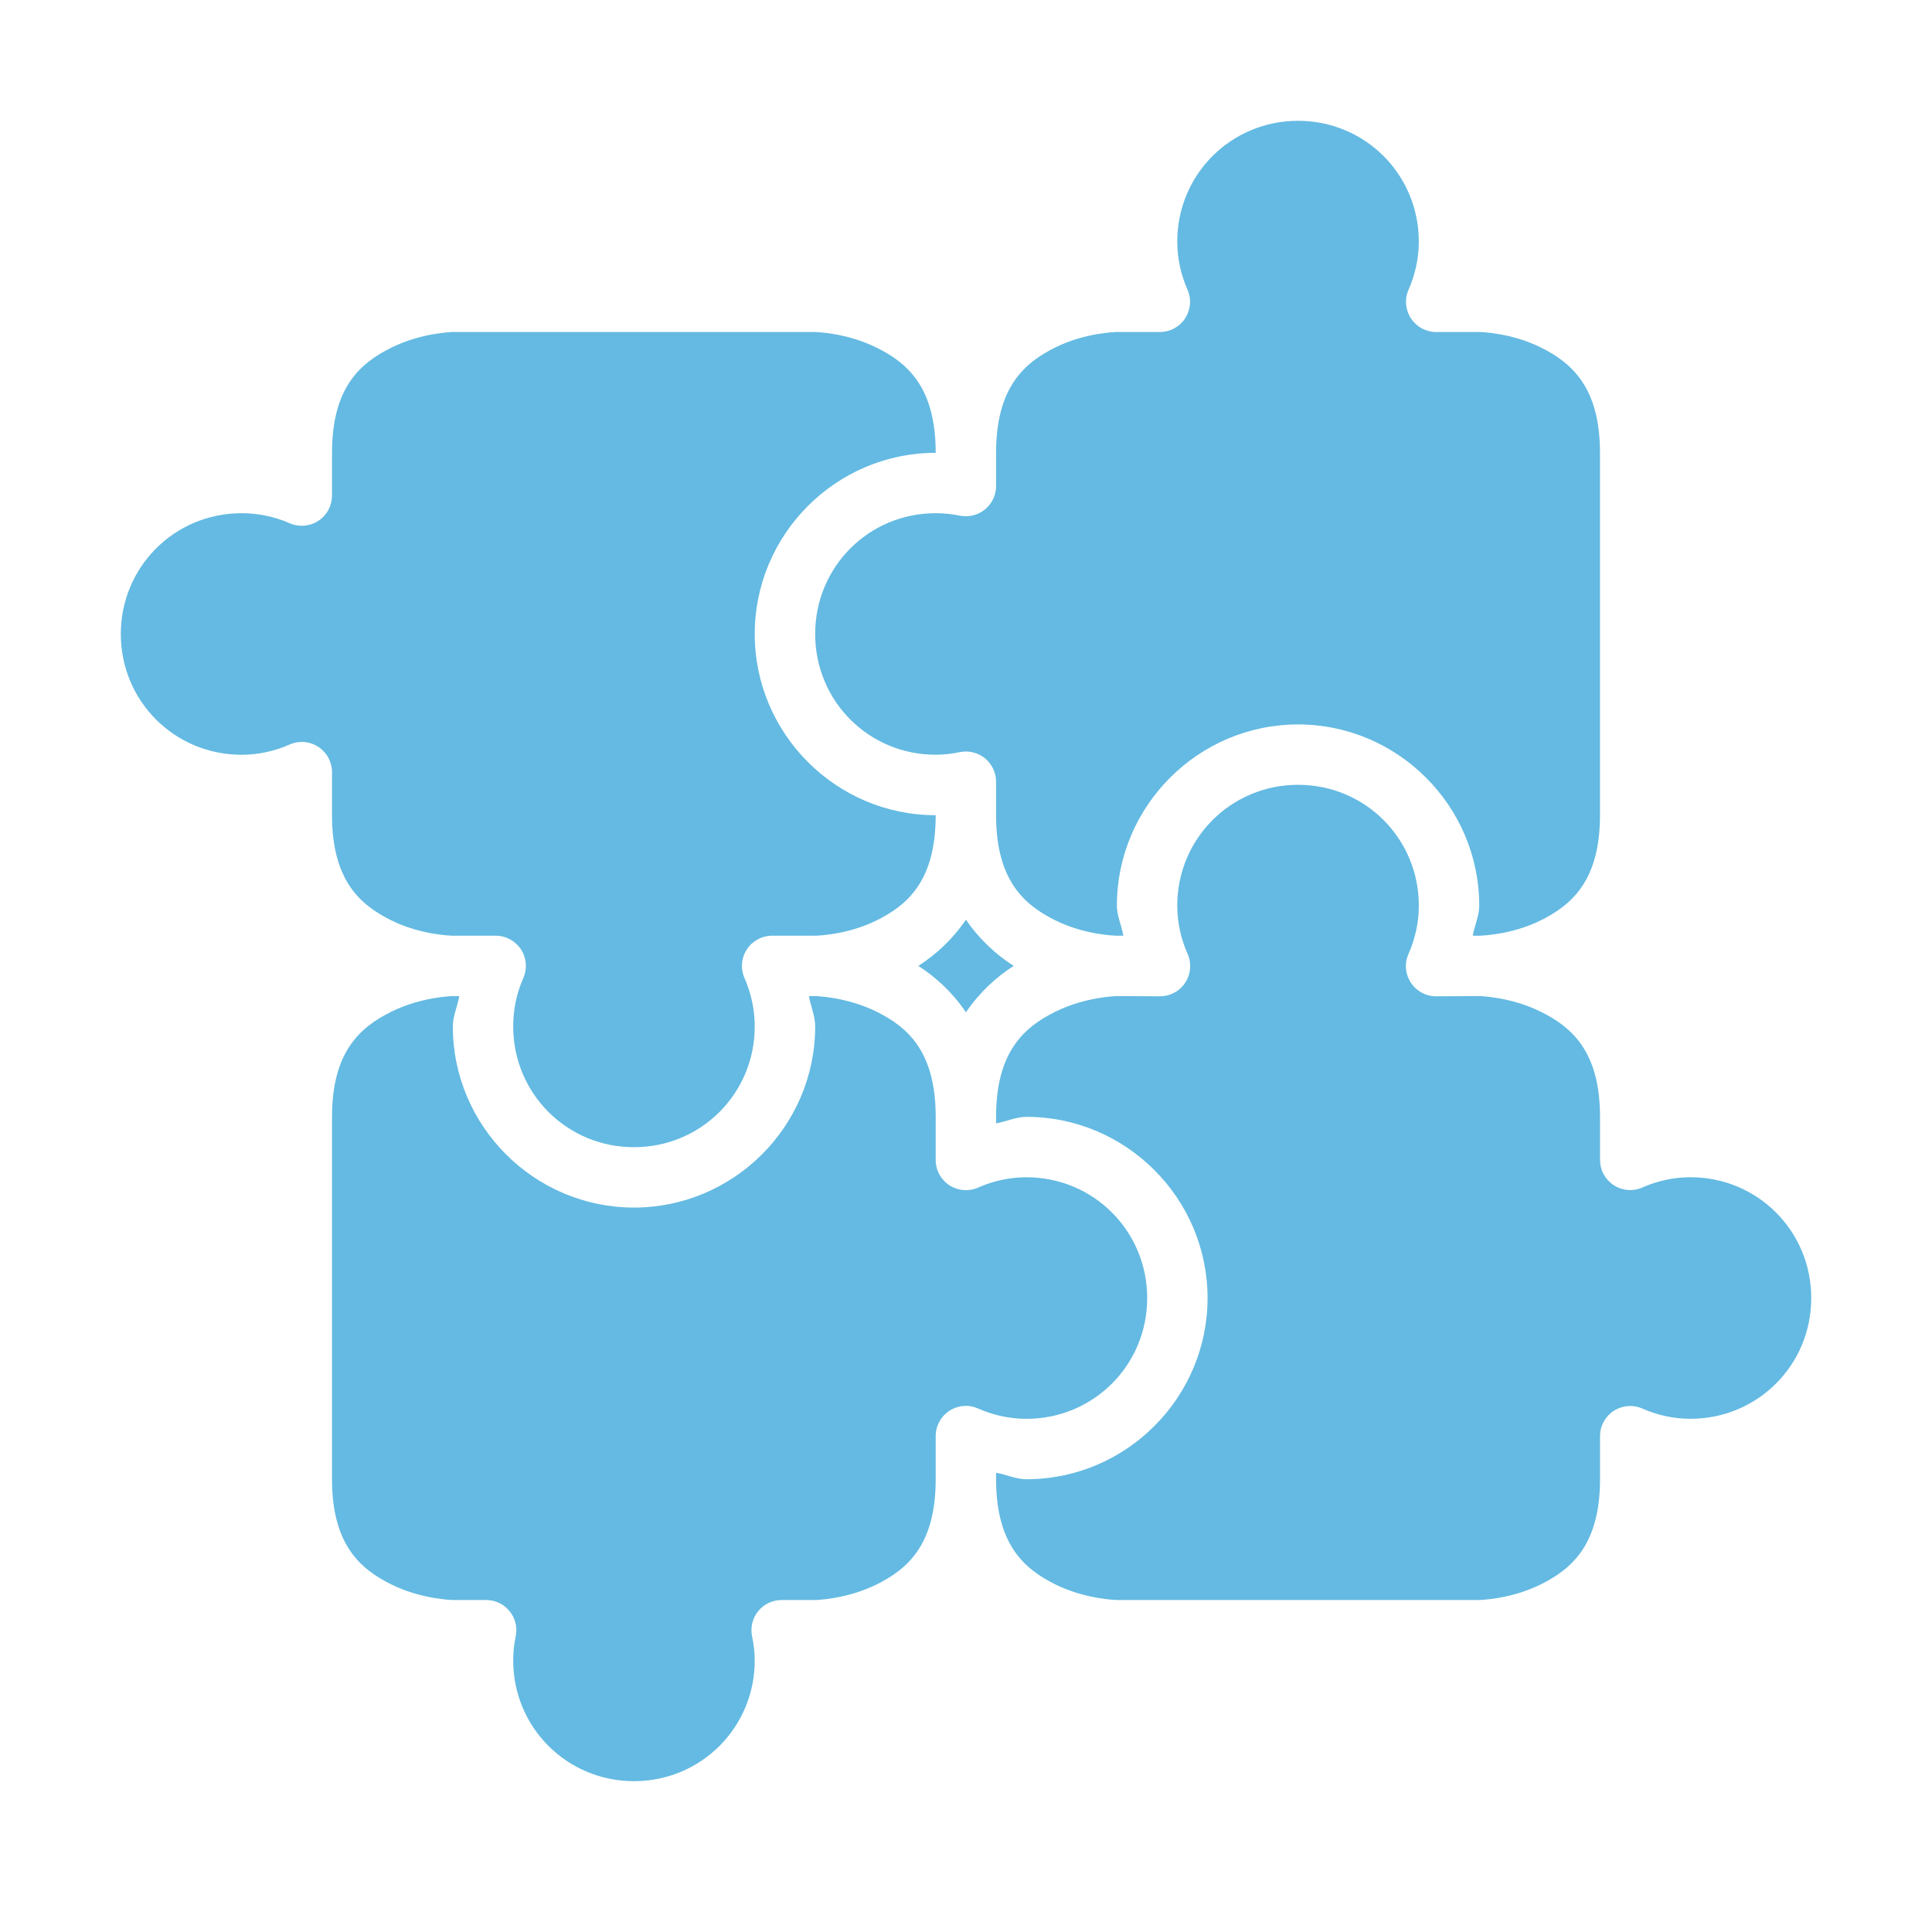
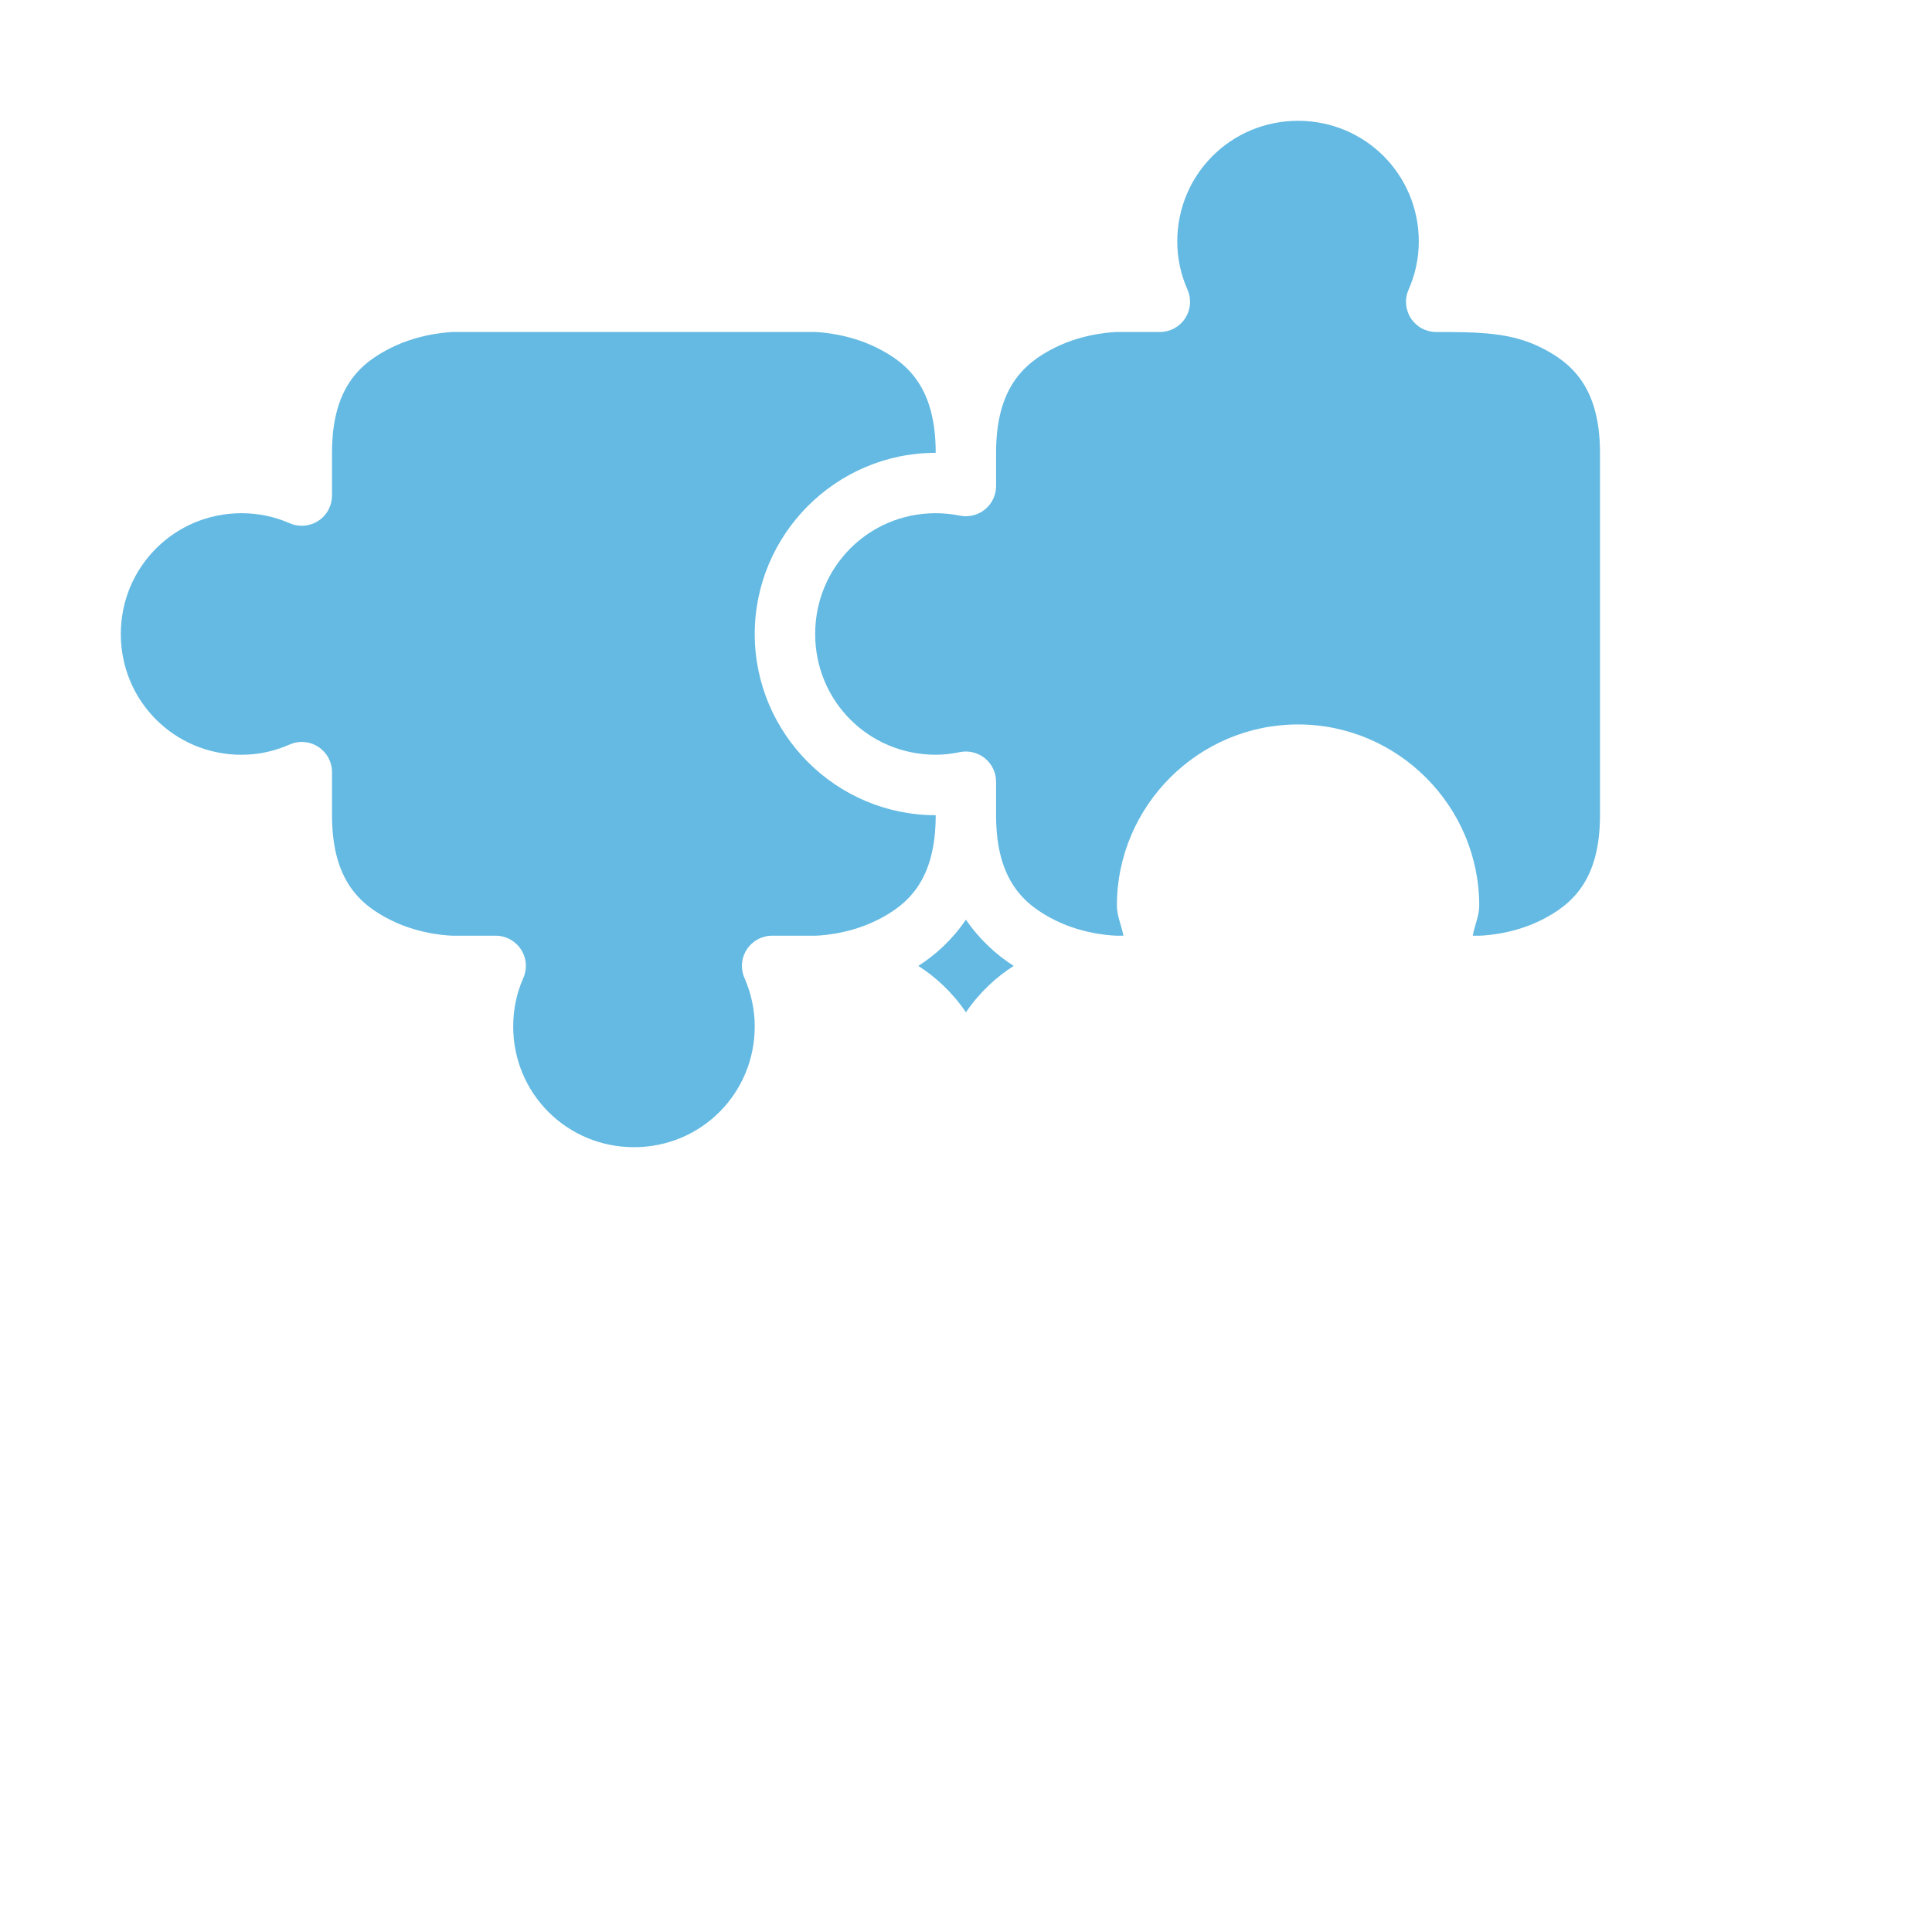
<svg xmlns="http://www.w3.org/2000/svg" width="60" height="60" viewBox="0 0 60 60" fill="none">
-   <path d="M14.063 30.934H14.264C14.209 31.252 14.063 31.554 14.063 31.877C14.063 34.973 16.594 37.502 19.689 37.502C22.785 37.502 25.316 34.973 25.316 31.877C25.316 31.553 25.177 31.252 25.122 30.934H25.316C25.316 30.934 26.291 30.953 27.239 31.427C28.187 31.901 29.059 32.655 29.059 34.686V36.021C29.058 36.178 29.097 36.332 29.172 36.47C29.246 36.608 29.354 36.725 29.486 36.811C29.617 36.896 29.768 36.947 29.925 36.959C30.081 36.971 30.238 36.944 30.381 36.88C30.851 36.671 31.361 36.561 31.877 36.561C33.959 36.561 35.627 38.231 35.627 40.313C35.627 42.395 33.959 44.063 31.877 44.063C31.361 44.063 30.851 43.953 30.381 43.744C30.238 43.68 30.081 43.652 29.925 43.664C29.768 43.676 29.617 43.728 29.486 43.813C29.354 43.898 29.246 44.016 29.172 44.154C29.097 44.291 29.058 44.446 29.059 44.603V45.94C29.059 47.971 28.187 48.725 27.239 49.199C26.291 49.673 25.316 49.69 25.316 49.69H24.278C24.138 49.689 23.999 49.72 23.872 49.78C23.746 49.84 23.634 49.928 23.546 50.036C23.457 50.145 23.394 50.273 23.362 50.409C23.329 50.546 23.328 50.688 23.357 50.825C23.409 51.064 23.439 51.312 23.439 51.565C23.439 53.647 21.772 55.316 19.689 55.316C17.607 55.316 15.938 53.647 15.938 51.565C15.938 51.312 15.963 51.064 16.015 50.825C16.044 50.688 16.043 50.547 16.01 50.411C15.978 50.275 15.916 50.148 15.828 50.039C15.741 49.931 15.63 49.843 15.504 49.782C15.378 49.722 15.241 49.69 15.101 49.69H14.063C14.063 49.69 13.086 49.673 12.138 49.199C11.19 48.725 10.311 47.971 10.311 45.94V34.686C10.311 32.655 11.19 31.901 12.138 31.427C13.086 30.953 14.063 30.934 14.063 30.934Z" fill="#64BAE2" />
  <path d="M29.998 28.561C30.421 29.181 30.945 29.655 31.481 29.997C30.945 30.339 30.421 30.816 29.998 31.438C29.577 30.816 29.055 30.338 28.519 29.997C29.055 29.655 29.577 29.181 29.998 28.561Z" fill="#64BAE2" />
-   <path d="M40.313 24.373C42.395 24.373 44.063 26.043 44.063 28.125C44.063 28.642 43.952 29.149 43.744 29.619C43.68 29.762 43.652 29.919 43.664 30.075C43.676 30.232 43.728 30.383 43.813 30.514C43.898 30.646 44.016 30.754 44.154 30.828C44.291 30.903 44.446 30.942 44.603 30.941L45.94 30.934C45.94 30.934 46.914 30.952 47.862 31.426C48.81 31.9 49.69 32.654 49.69 34.685V36.02C49.69 36.176 49.728 36.33 49.803 36.467C49.877 36.604 49.984 36.72 50.114 36.806C50.245 36.891 50.395 36.942 50.55 36.955C50.705 36.968 50.861 36.942 51.004 36.879C51.475 36.671 51.982 36.56 52.498 36.56C54.581 36.56 56.25 38.23 56.25 40.312C56.25 42.395 54.581 44.062 52.498 44.062C51.982 44.062 51.475 43.952 51.004 43.744C50.861 43.681 50.705 43.655 50.55 43.668C50.395 43.681 50.245 43.732 50.114 43.817C49.984 43.902 49.877 44.019 49.803 44.156C49.728 44.293 49.69 44.447 49.69 44.602V45.939C49.69 47.97 48.81 48.724 47.862 49.199C46.914 49.673 45.94 49.689 45.94 49.689H34.686C34.686 49.689 33.71 49.673 32.761 49.199C31.813 48.724 30.934 47.97 30.934 45.939V45.738C31.252 45.793 31.554 45.939 31.877 45.939C34.973 45.939 37.502 43.408 37.502 40.312C37.502 37.217 34.973 34.685 31.877 34.685C31.554 34.685 31.252 34.831 30.934 34.887V34.685C30.934 32.654 31.813 31.9 32.761 31.426C33.71 30.952 34.686 30.934 34.686 30.934L36.021 30.941C36.178 30.942 36.332 30.903 36.47 30.828C36.608 30.754 36.725 30.646 36.811 30.514C36.896 30.383 36.947 30.232 36.959 30.075C36.971 29.919 36.944 29.762 36.88 29.619C36.672 29.149 36.561 28.642 36.561 28.125C36.561 26.043 38.231 24.373 40.313 24.373Z" fill="#64BAE2" />
  <path d="M14.063 10.311H25.316C25.316 10.311 26.291 10.329 27.239 10.804C28.187 11.278 29.059 12.032 29.059 14.063C25.963 14.063 23.439 16.594 23.439 19.69C23.439 22.785 25.963 25.317 29.059 25.317C29.059 27.348 28.187 28.102 27.239 28.576C26.291 29.05 25.316 29.059 25.316 29.059H23.987C23.83 29.058 23.676 29.096 23.538 29.169C23.4 29.243 23.282 29.35 23.196 29.481C23.11 29.612 23.058 29.762 23.045 29.918C23.032 30.074 23.058 30.231 23.121 30.374C23.328 30.847 23.439 31.361 23.439 31.877C23.439 33.959 21.772 35.627 19.689 35.627C17.607 35.627 15.938 33.959 15.938 31.877C15.938 31.361 16.04 30.852 16.249 30.381C16.313 30.239 16.34 30.082 16.329 29.927C16.317 29.771 16.267 29.62 16.182 29.489C16.097 29.358 15.981 29.25 15.844 29.175C15.707 29.099 15.554 29.06 15.398 29.059H14.063C14.063 29.059 13.086 29.05 12.138 28.576C11.19 28.102 10.311 27.348 10.311 25.317V23.98C10.311 23.824 10.272 23.671 10.198 23.533C10.124 23.396 10.017 23.28 9.886 23.195C9.755 23.109 9.606 23.058 9.45 23.045C9.295 23.032 9.139 23.058 8.996 23.121C8.526 23.33 8.018 23.44 7.502 23.44C5.42 23.44 3.752 21.772 3.752 19.69C3.752 17.608 5.42 15.938 7.502 15.938C8.018 15.938 8.523 16.043 8.996 16.249C9.139 16.312 9.295 16.338 9.45 16.325C9.605 16.312 9.755 16.261 9.885 16.176C10.016 16.091 10.123 15.975 10.197 15.838C10.271 15.701 10.31 15.548 10.311 15.392V14.063C10.311 12.032 11.19 11.278 12.138 10.804C13.086 10.329 14.063 10.311 14.063 10.311Z" fill="#64BAE2" />
-   <path d="M40.312 3.752C42.395 3.752 44.062 5.42 44.062 7.502C44.062 8.018 43.952 8.526 43.744 8.996C43.681 9.139 43.655 9.295 43.668 9.45C43.681 9.606 43.732 9.755 43.817 9.886C43.903 10.017 44.019 10.124 44.156 10.198C44.293 10.272 44.447 10.311 44.603 10.311H45.939C45.939 10.311 46.914 10.322 47.862 10.796C48.81 11.27 49.689 12.031 49.689 14.063V25.316C49.689 27.348 48.81 28.101 47.862 28.576C46.914 29.05 45.939 29.059 45.939 29.059H45.738C45.792 28.744 45.939 28.446 45.939 28.125C45.939 25.03 43.408 22.498 40.312 22.498C37.217 22.498 34.686 25.03 34.686 28.125C34.686 28.446 34.833 28.744 34.887 29.059H34.686C34.686 29.059 33.709 29.05 32.761 28.576C31.813 28.101 30.934 27.348 30.934 25.316V24.278C30.934 24.139 30.904 24.002 30.844 23.877C30.785 23.751 30.699 23.64 30.592 23.552C30.484 23.464 30.359 23.401 30.224 23.367C30.09 23.333 29.949 23.33 29.813 23.357C29.567 23.408 29.311 23.439 29.059 23.439C26.977 23.439 25.316 21.772 25.316 19.689C25.316 17.607 26.977 15.938 29.059 15.938C29.311 15.938 29.566 15.964 29.813 16.015C29.949 16.042 30.09 16.038 30.224 16.004C30.359 15.971 30.484 15.907 30.592 15.819C30.699 15.731 30.785 15.62 30.844 15.495C30.904 15.369 30.934 15.232 30.934 15.094V14.063C30.934 12.031 31.813 11.27 32.761 10.796C33.709 10.322 34.686 10.311 34.686 10.311H36.02C36.176 10.311 36.33 10.272 36.467 10.198C36.604 10.124 36.721 10.017 36.806 9.886C36.891 9.755 36.942 9.606 36.955 9.45C36.968 9.295 36.942 9.139 36.879 8.996C36.671 8.526 36.561 8.018 36.561 7.502C36.561 5.42 38.23 3.752 40.312 3.752Z" fill="#64BAE2" />
+   <path d="M40.312 3.752C42.395 3.752 44.062 5.42 44.062 7.502C44.062 8.018 43.952 8.526 43.744 8.996C43.681 9.139 43.655 9.295 43.668 9.45C43.681 9.606 43.732 9.755 43.817 9.886C43.903 10.017 44.019 10.124 44.156 10.198C44.293 10.272 44.447 10.311 44.603 10.311C45.939 10.311 46.914 10.322 47.862 10.796C48.81 11.27 49.689 12.031 49.689 14.063V25.316C49.689 27.348 48.81 28.101 47.862 28.576C46.914 29.05 45.939 29.059 45.939 29.059H45.738C45.792 28.744 45.939 28.446 45.939 28.125C45.939 25.03 43.408 22.498 40.312 22.498C37.217 22.498 34.686 25.03 34.686 28.125C34.686 28.446 34.833 28.744 34.887 29.059H34.686C34.686 29.059 33.709 29.05 32.761 28.576C31.813 28.101 30.934 27.348 30.934 25.316V24.278C30.934 24.139 30.904 24.002 30.844 23.877C30.785 23.751 30.699 23.64 30.592 23.552C30.484 23.464 30.359 23.401 30.224 23.367C30.09 23.333 29.949 23.33 29.813 23.357C29.567 23.408 29.311 23.439 29.059 23.439C26.977 23.439 25.316 21.772 25.316 19.689C25.316 17.607 26.977 15.938 29.059 15.938C29.311 15.938 29.566 15.964 29.813 16.015C29.949 16.042 30.09 16.038 30.224 16.004C30.359 15.971 30.484 15.907 30.592 15.819C30.699 15.731 30.785 15.62 30.844 15.495C30.904 15.369 30.934 15.232 30.934 15.094V14.063C30.934 12.031 31.813 11.27 32.761 10.796C33.709 10.322 34.686 10.311 34.686 10.311H36.02C36.176 10.311 36.33 10.272 36.467 10.198C36.604 10.124 36.721 10.017 36.806 9.886C36.891 9.755 36.942 9.606 36.955 9.45C36.968 9.295 36.942 9.139 36.879 8.996C36.671 8.526 36.561 8.018 36.561 7.502C36.561 5.42 38.23 3.752 40.312 3.752Z" fill="#64BAE2" />
</svg>